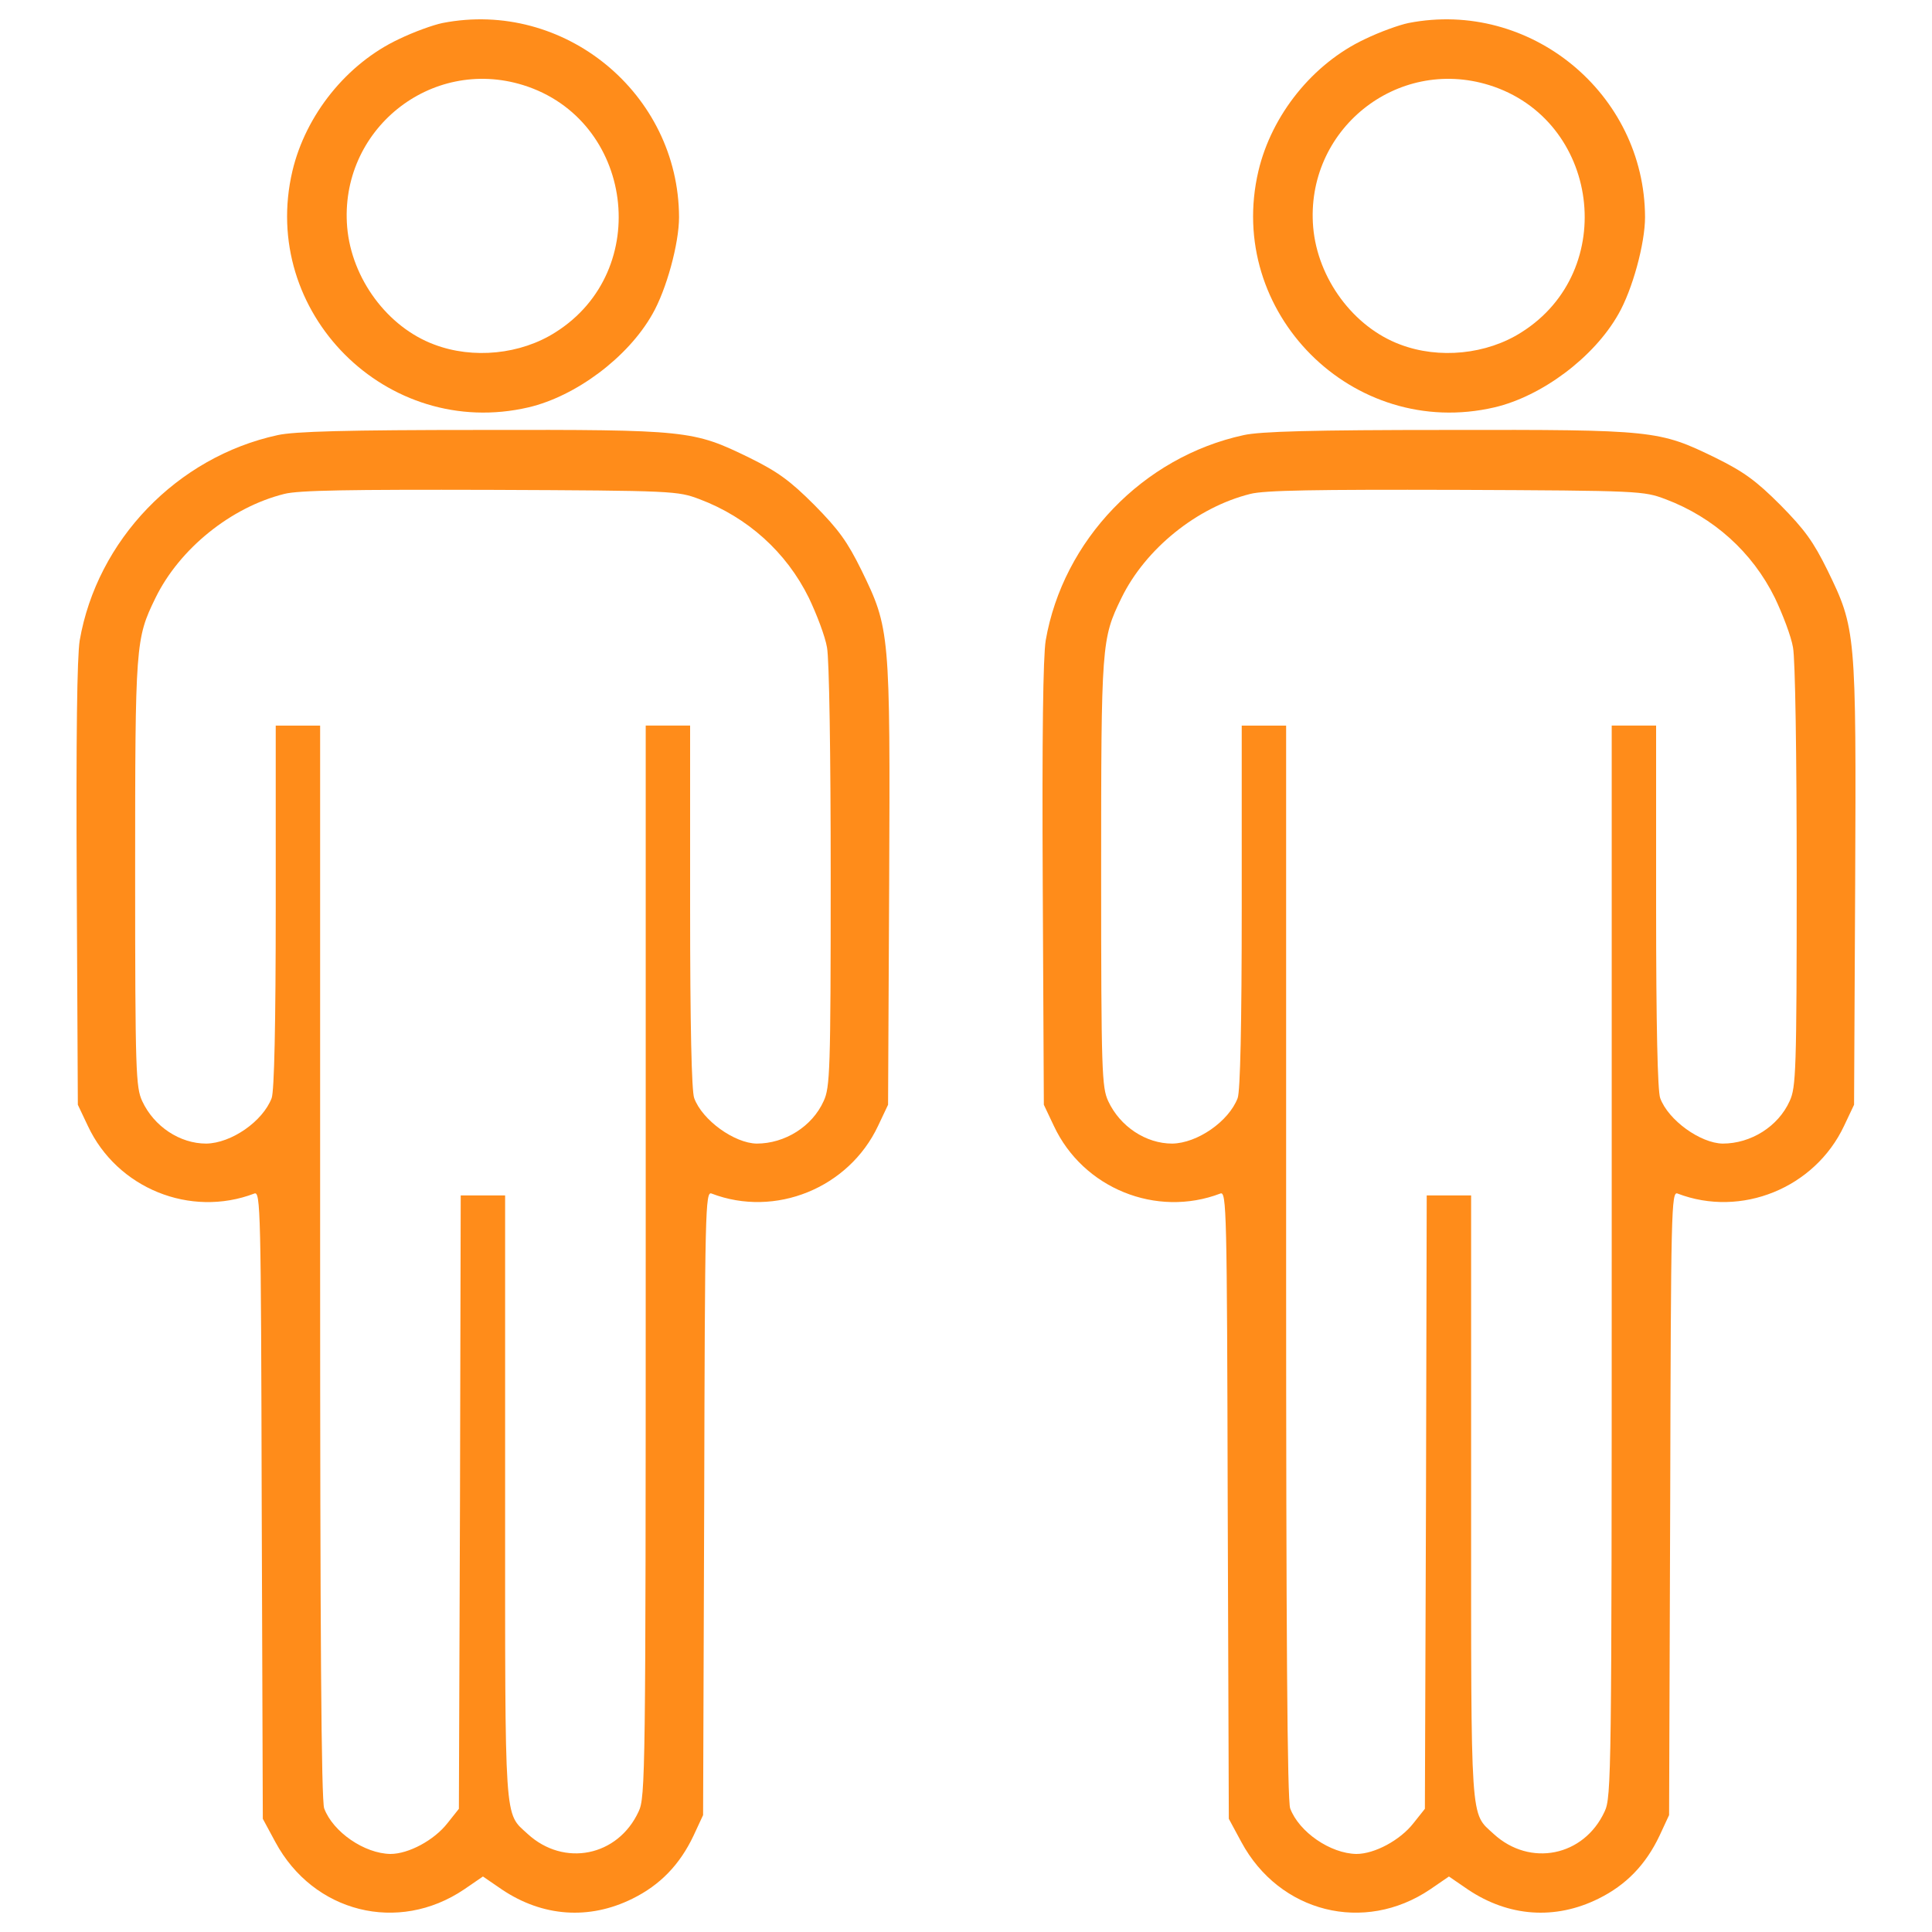
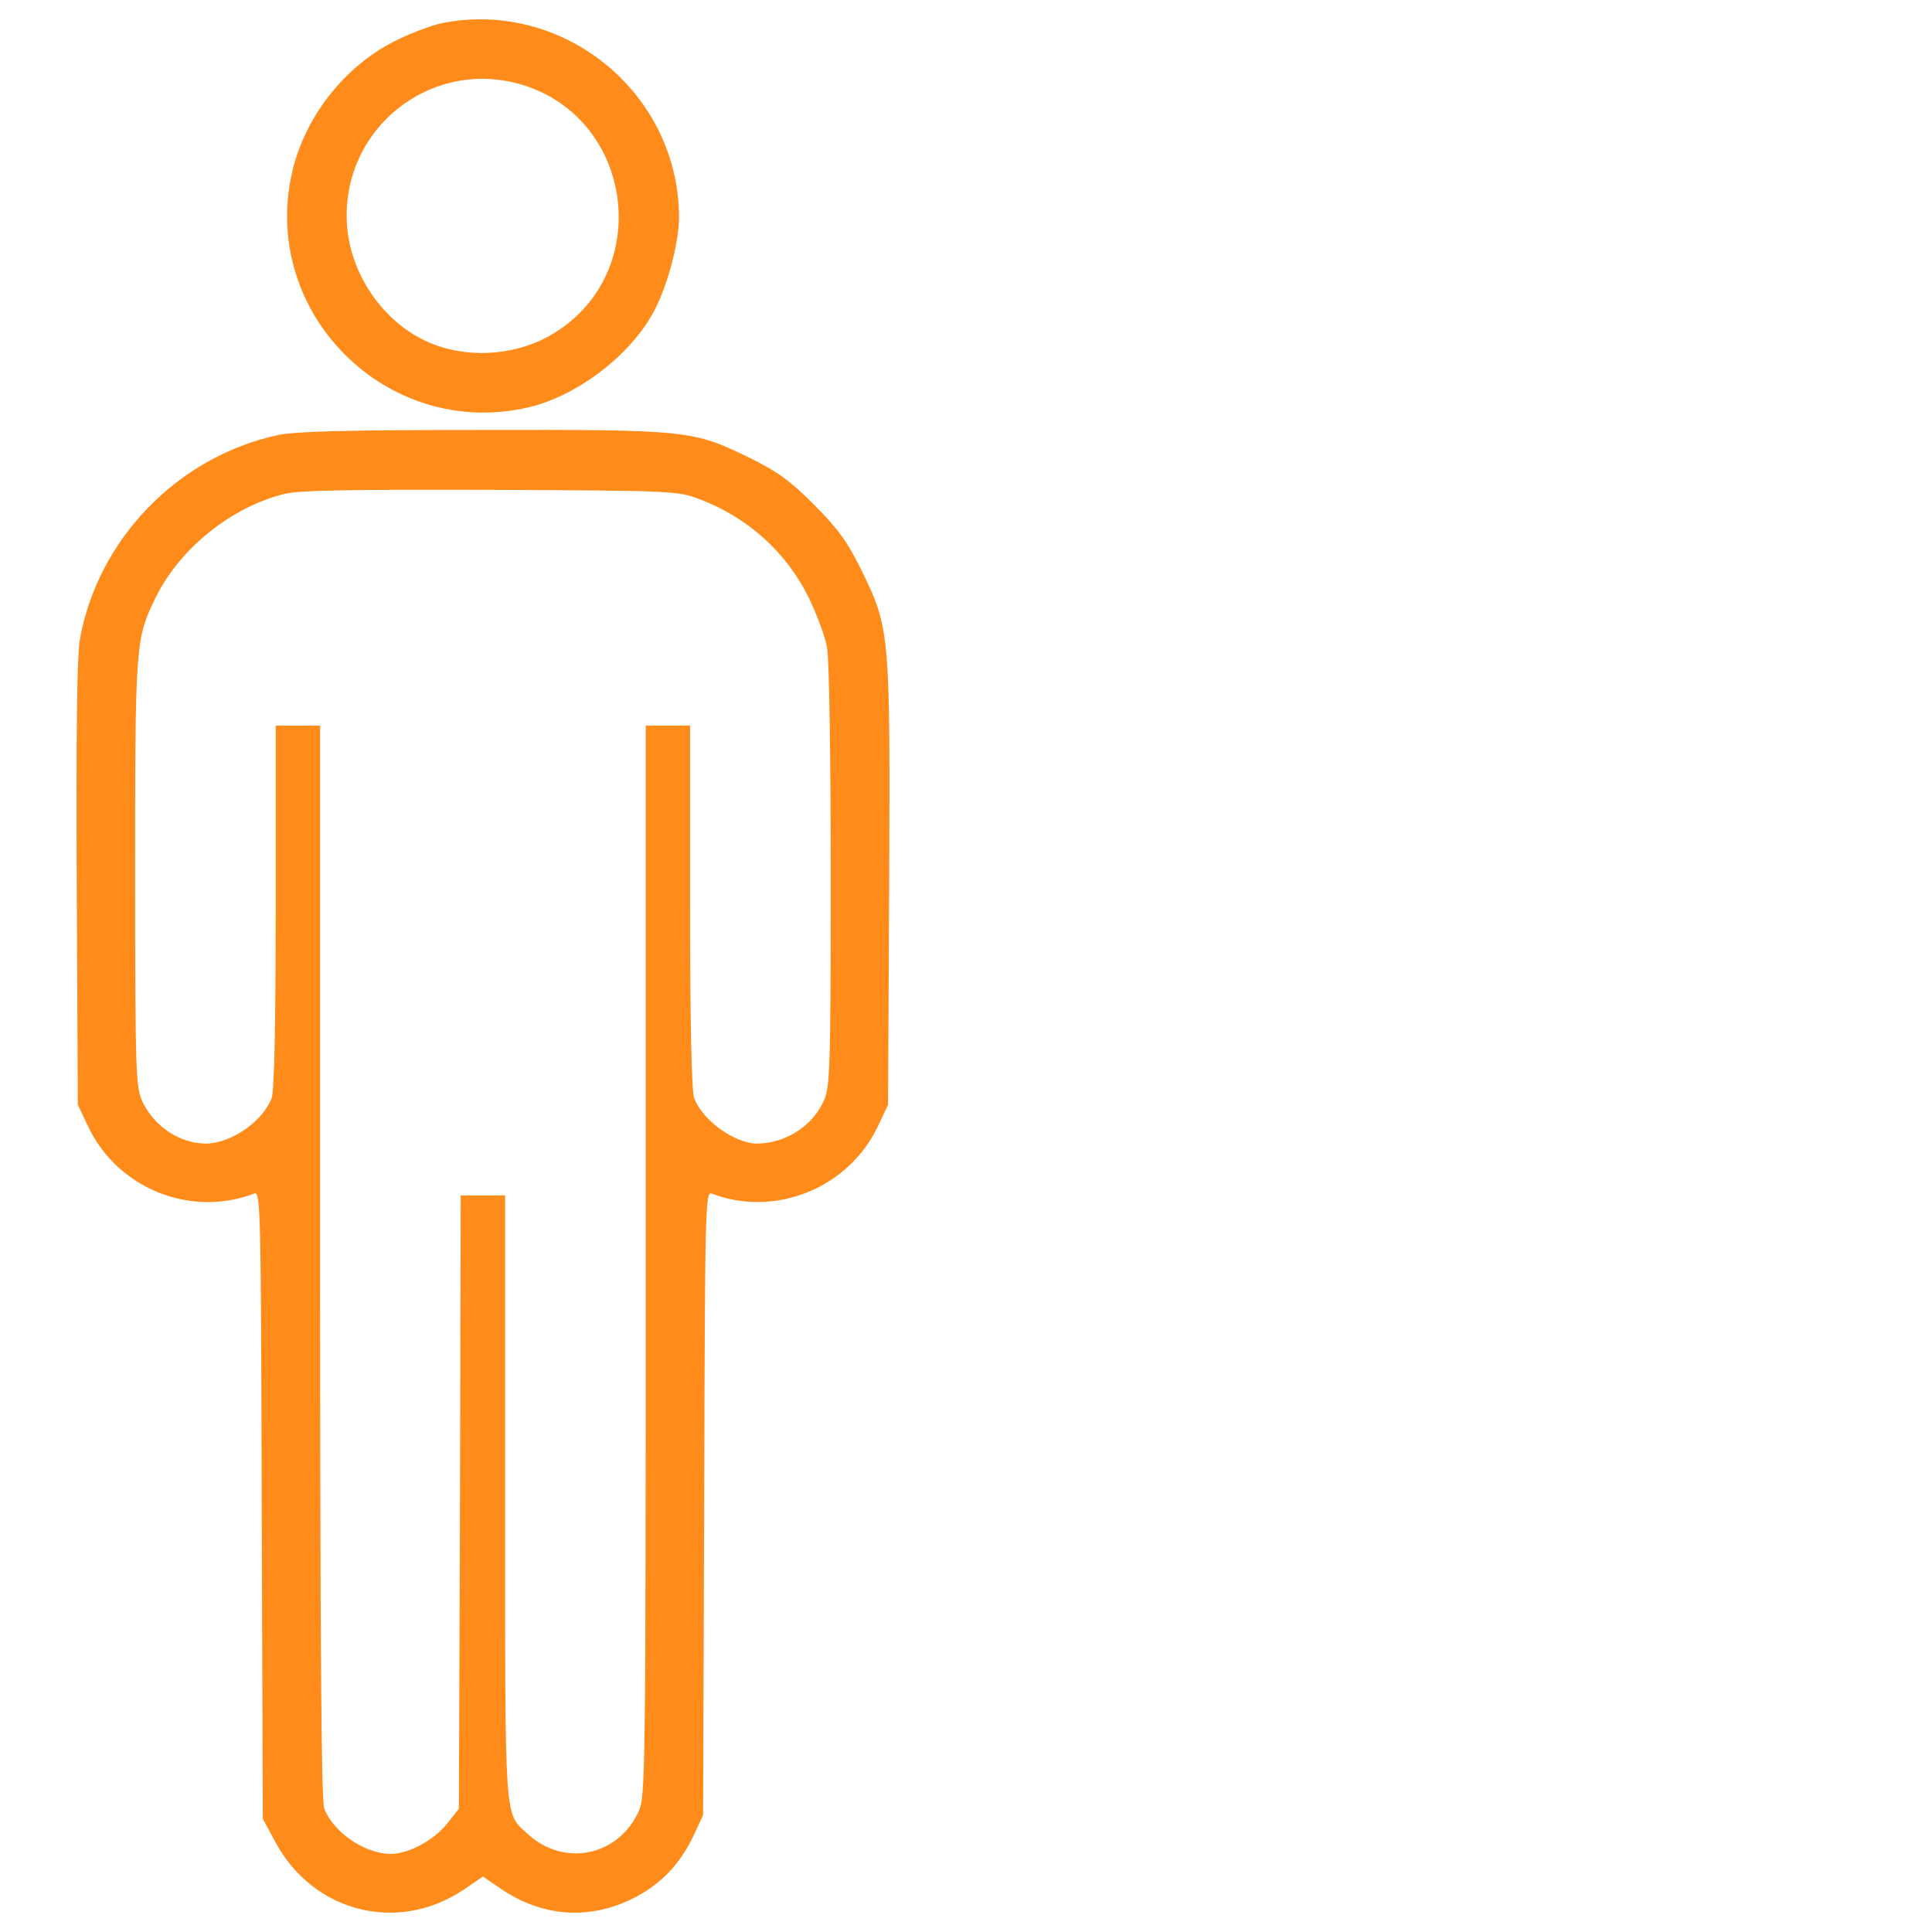
<svg xmlns="http://www.w3.org/2000/svg" version="1.1" x="0px" y="0px" viewBox="0 0 1000 1000" enable-background="new 0 0 1000 1000" xml:space="preserve">
  <g>
    <g fill="#ff8c1a" transform="translate(-250,512) scale(0.1,-0.1)">
      <path d="M4791.1,5001c-47.9-9.6-149.4-46-227.9-84.2c-268.1-126.4-480.6-390.6-549.6-681.7c-172.3-731.5,488.3-1394.1,1221.7-1223.6c245.1,57.5,515.1,258.5,641.5,482.6c72.8,126.4,137.9,365.7,137.9,501.7C6012.8,4637.2,5419.1,5123.6,4791.1,5001z M5208.5,4679.3c570.6-178.1,674.1-959.4,166.6-1279.2c-180-114.9-427-139.8-628.1-63.2c-241.3,90-427,340.8-450,607C4254.9,4445.7,4727.9,4828.7,5208.5,4679.3z" />
      <path d="M3937,2867.8c-520.9-113-934.5-543.8-1024.5-1062.8c-13.4-84.3-19.2-488.3-15.3-1263.8l5.7-1139.4l51.7-109.2c151.3-323.6,530.4-476.8,861.7-350.4c32.5,13.4,34.5-82.3,38.3-1612.4l5.7-1623.8l65.1-120.6c197.2-365.8,635.7-474.9,976.6-245.1l97.7,67l97.7-67c210.6-141.7,451.9-159,676-47.9c143.6,70.8,245.1,176.2,316,325.5l49.8,107.2l5.7,1614.3c3.8,1522.4,5.7,1616.2,38.3,1602.8c329.4-126.4,710.4,28.7,861.7,350.4l51.7,109.2l5.7,1139.4c5.7,1309.8,3.8,1325.1-143.6,1627.7c-72.8,147.5-116.8,208.7-243.2,337c-126.4,126.4-189.6,172.3-337,245.1c-291.1,141.7-316,145.5-1388.3,143.6C4293.2,2894.6,4023.2,2887,3937,2867.8z M6120,2536.5c248.9-93.8,450-273.8,566.8-511.3c40.2-84.3,84.3-199.2,93.8-256.6c11.5-61.3,19.1-549.6,19.1-1187.2c0-1009.2-3.8-1089.6-36.4-1160.4c-59.4-132.1-201.1-220.2-346.6-220.2c-114.9,1.9-281.5,120.6-323.6,235.5c-13.4,36.4-21.1,375.3-21.1,991.9v936.4h-114.9h-114.9v-2770.9c0-2654.1-1.9-2776.6-36.4-2849.4c-107.2-233.6-386.8-289.1-574.5-116.8c-122.6,113-116.8,30.6-116.8,1744.5v1560.6h-114.9h-114.9l-3.8-1587.5l-5.7-1587.5l-59.4-74.7c-68.9-88.1-201.1-158.9-294.9-158.9c-134,1.9-296.8,113-342.8,235.5c-15.3,38.3-21.1,915.3-21.1,2830.2v2774.7h-114.9h-114.9V428.2c0-616.6-7.7-955.5-21.1-991.9c-46-120.6-208.7-233.6-338.9-235.5c-136,0-270,88.1-331.3,220.2c-32.5,70.8-36.4,147.5-36.4,1177.7c0,1191.1,1.9,1214.1,105.3,1426.6c124.5,254.7,390.6,469.2,666.4,538.1c74.7,19.2,337,23,1066.6,21.1C5991.7,2580.6,6007,2578.6,6120,2536.5z" />
    </g>
  </g>
  <g>
    <g fill="#ff8c1a" transform="translate(+250,512) scale(0.1,-0.1)">
-       <path d="M4791.1,5001c-47.9-9.6-149.4-46-227.9-84.2c-268.1-126.4-480.6-390.6-549.6-681.7c-172.3-731.5,488.3-1394.1,1221.7-1223.6c245.1,57.5,515.1,258.5,641.5,482.6c72.8,126.4,137.9,365.7,137.9,501.7C6012.8,4637.2,5419.1,5123.6,4791.1,5001z M5208.5,4679.3c570.6-178.1,674.1-959.4,166.6-1279.2c-180-114.9-427-139.8-628.1-63.2c-241.3,90-427,340.8-450,607C4254.9,4445.7,4727.9,4828.7,5208.5,4679.3z" />
-       <path d="M3937,2867.8c-520.9-113-934.5-543.8-1024.5-1062.8c-13.4-84.3-19.2-488.3-15.3-1263.8l5.7-1139.4l51.7-109.2c151.3-323.6,530.4-476.8,861.7-350.4c32.5,13.4,34.5-82.3,38.3-1612.4l5.7-1623.8l65.1-120.6c197.2-365.8,635.7-474.9,976.6-245.1l97.7,67l97.7-67c210.6-141.7,451.9-159,676-47.9c143.6,70.8,245.1,176.2,316,325.5l49.8,107.2l5.7,1614.3c3.8,1522.4,5.7,1616.2,38.3,1602.8c329.4-126.4,710.4,28.7,861.7,350.4l51.7,109.2l5.7,1139.4c5.7,1309.8,3.8,1325.1-143.6,1627.7c-72.8,147.5-116.8,208.7-243.2,337c-126.4,126.4-189.6,172.3-337,245.1c-291.1,141.7-316,145.5-1388.3,143.6C4293.2,2894.6,4023.2,2887,3937,2867.8z M6120,2536.5c248.9-93.8,450-273.8,566.8-511.3c40.2-84.3,84.3-199.2,93.8-256.6c11.5-61.3,19.1-549.6,19.1-1187.2c0-1009.2-3.8-1089.6-36.4-1160.4c-59.4-132.1-201.1-220.2-346.6-220.2c-114.9,1.9-281.5,120.6-323.6,235.5c-13.4,36.4-21.1,375.3-21.1,991.9v936.4h-114.9h-114.9v-2770.9c0-2654.1-1.9-2776.6-36.4-2849.4c-107.2-233.6-386.8-289.1-574.5-116.8c-122.6,113-116.8,30.6-116.8,1744.5v1560.6h-114.9h-114.9l-3.8-1587.5l-5.7-1587.5l-59.4-74.7c-68.9-88.1-201.1-158.9-294.9-158.9c-134,1.9-296.8,113-342.8,235.5c-15.3,38.3-21.1,915.3-21.1,2830.2v2774.7h-114.9h-114.9V428.2c0-616.6-7.7-955.5-21.1-991.9c-46-120.6-208.7-233.6-338.9-235.5c-136,0-270,88.1-331.3,220.2c-32.5,70.8-36.4,147.5-36.4,1177.7c0,1191.1,1.9,1214.1,105.3,1426.6c124.5,254.7,390.6,469.2,666.4,538.1c74.7,19.2,337,23,1066.6,21.1C5991.7,2580.6,6007,2578.6,6120,2536.5z" />
-     </g>
+       </g>
  </g>
</svg>